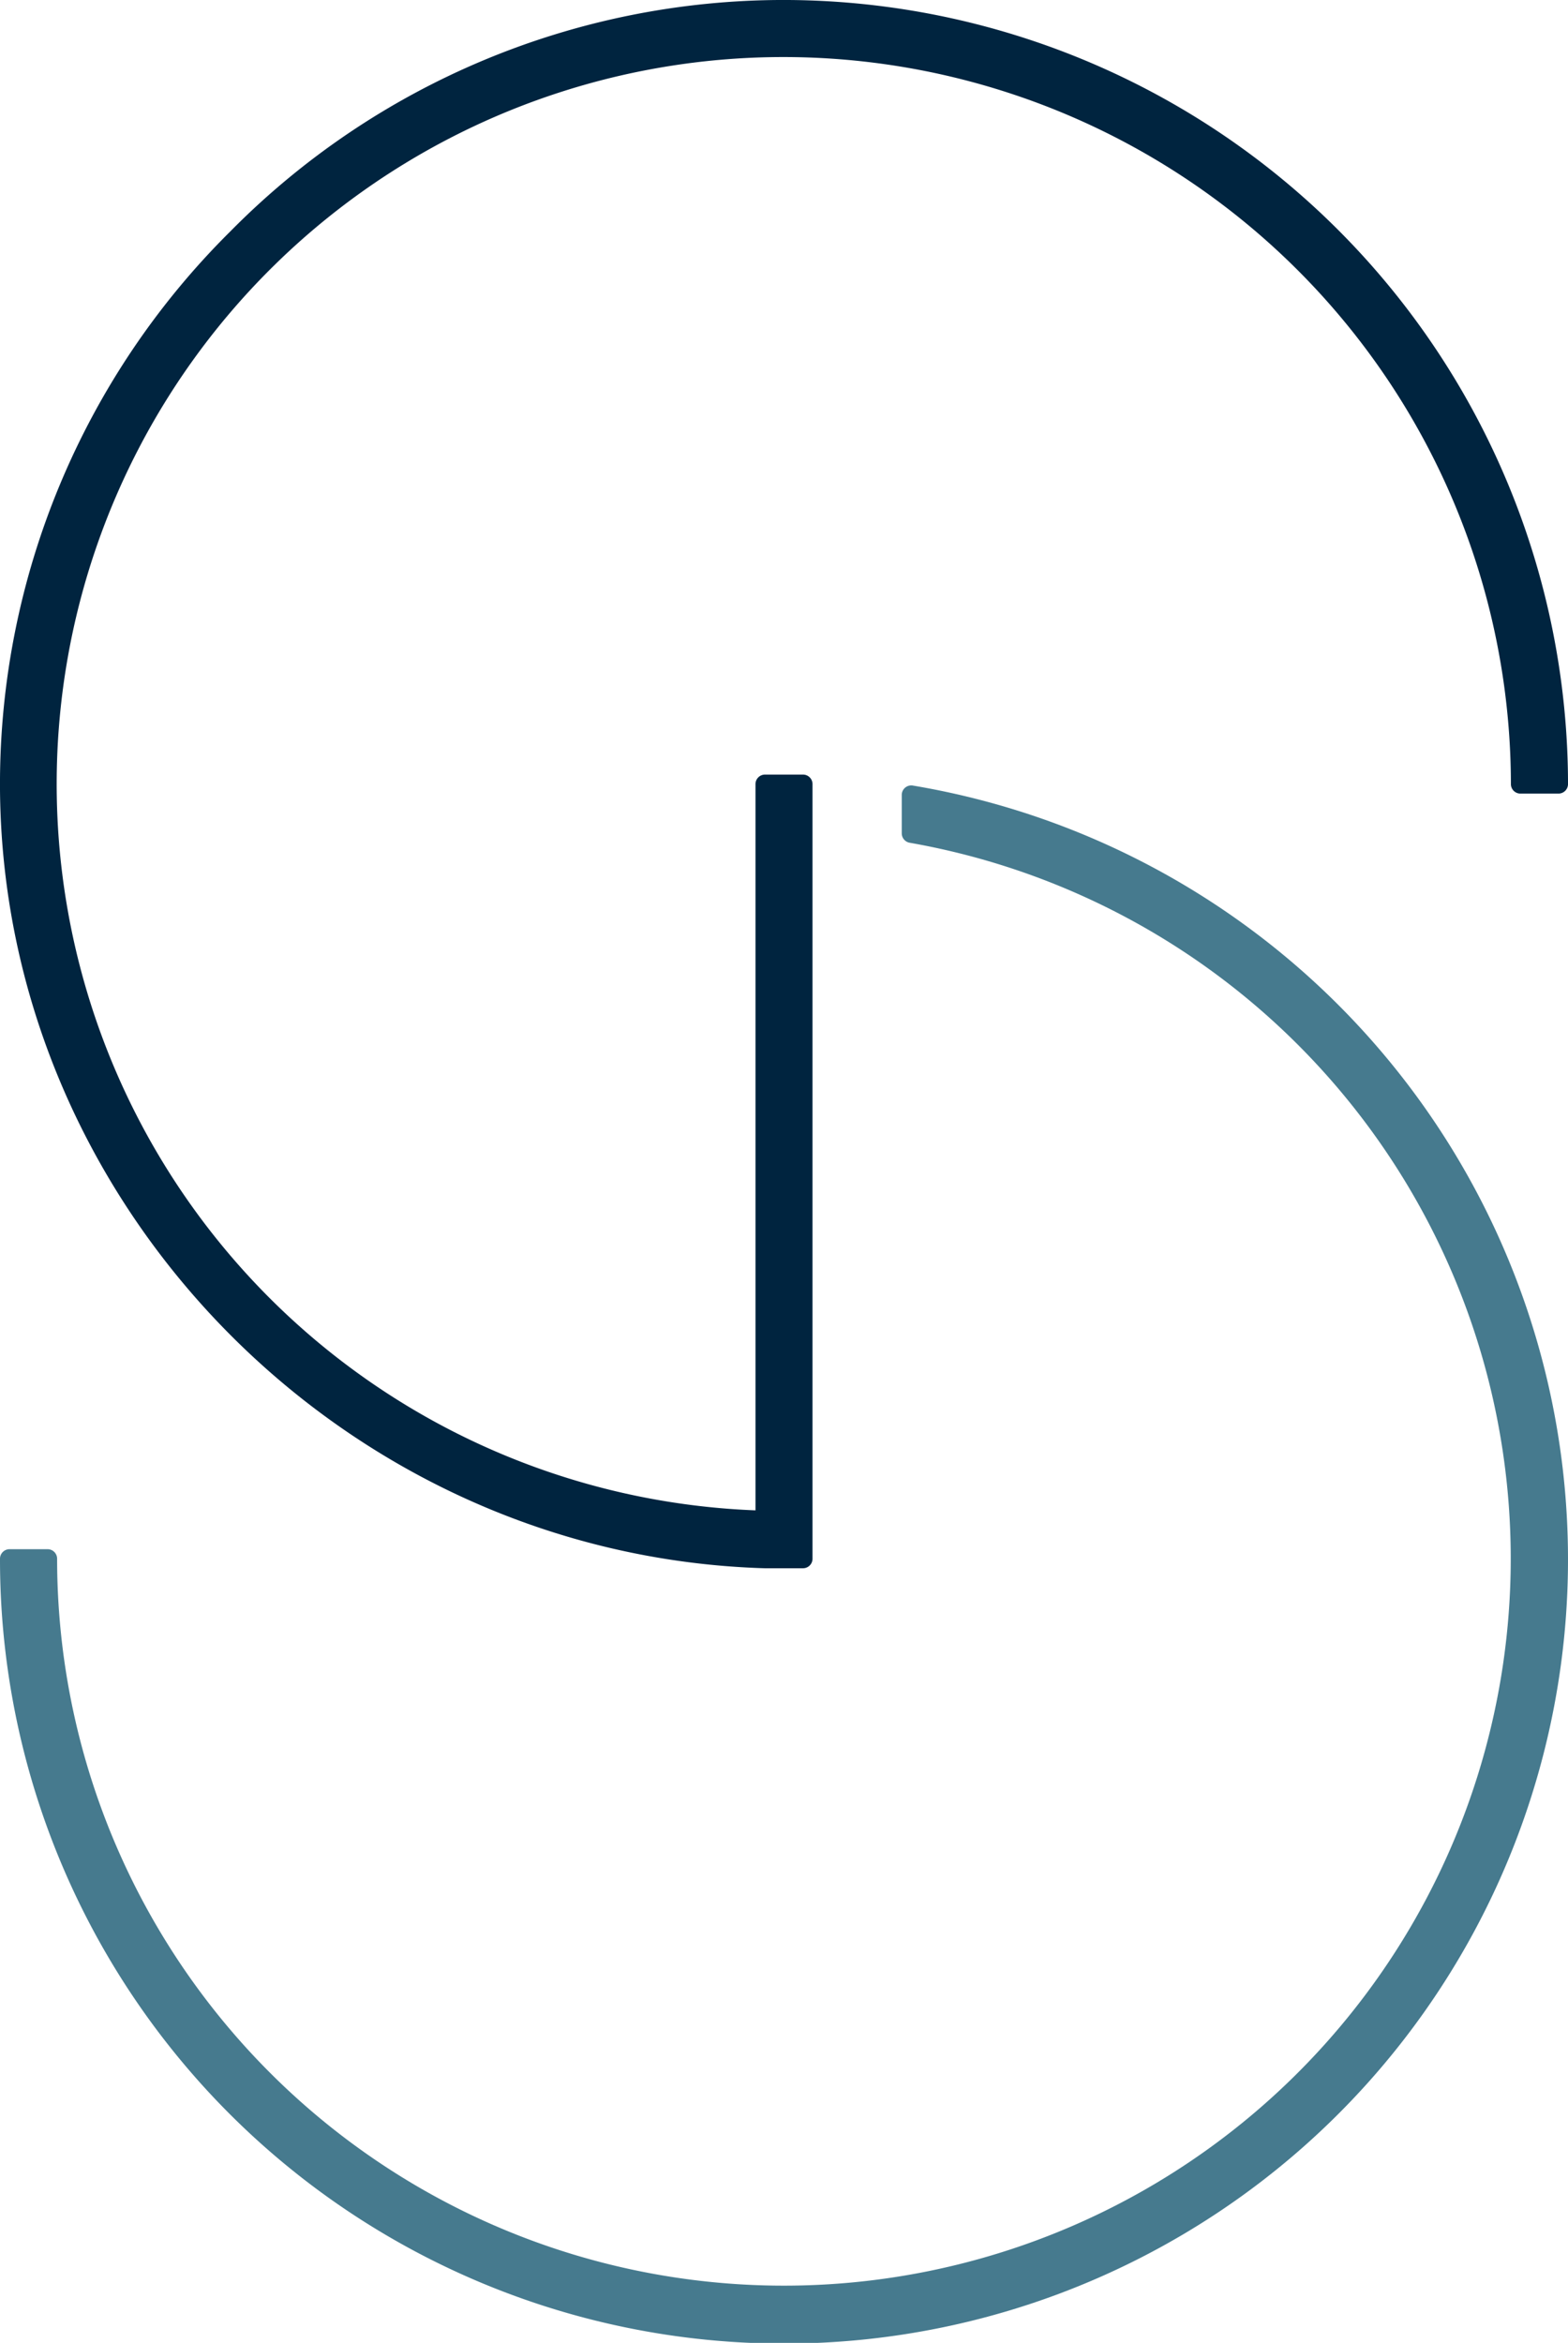
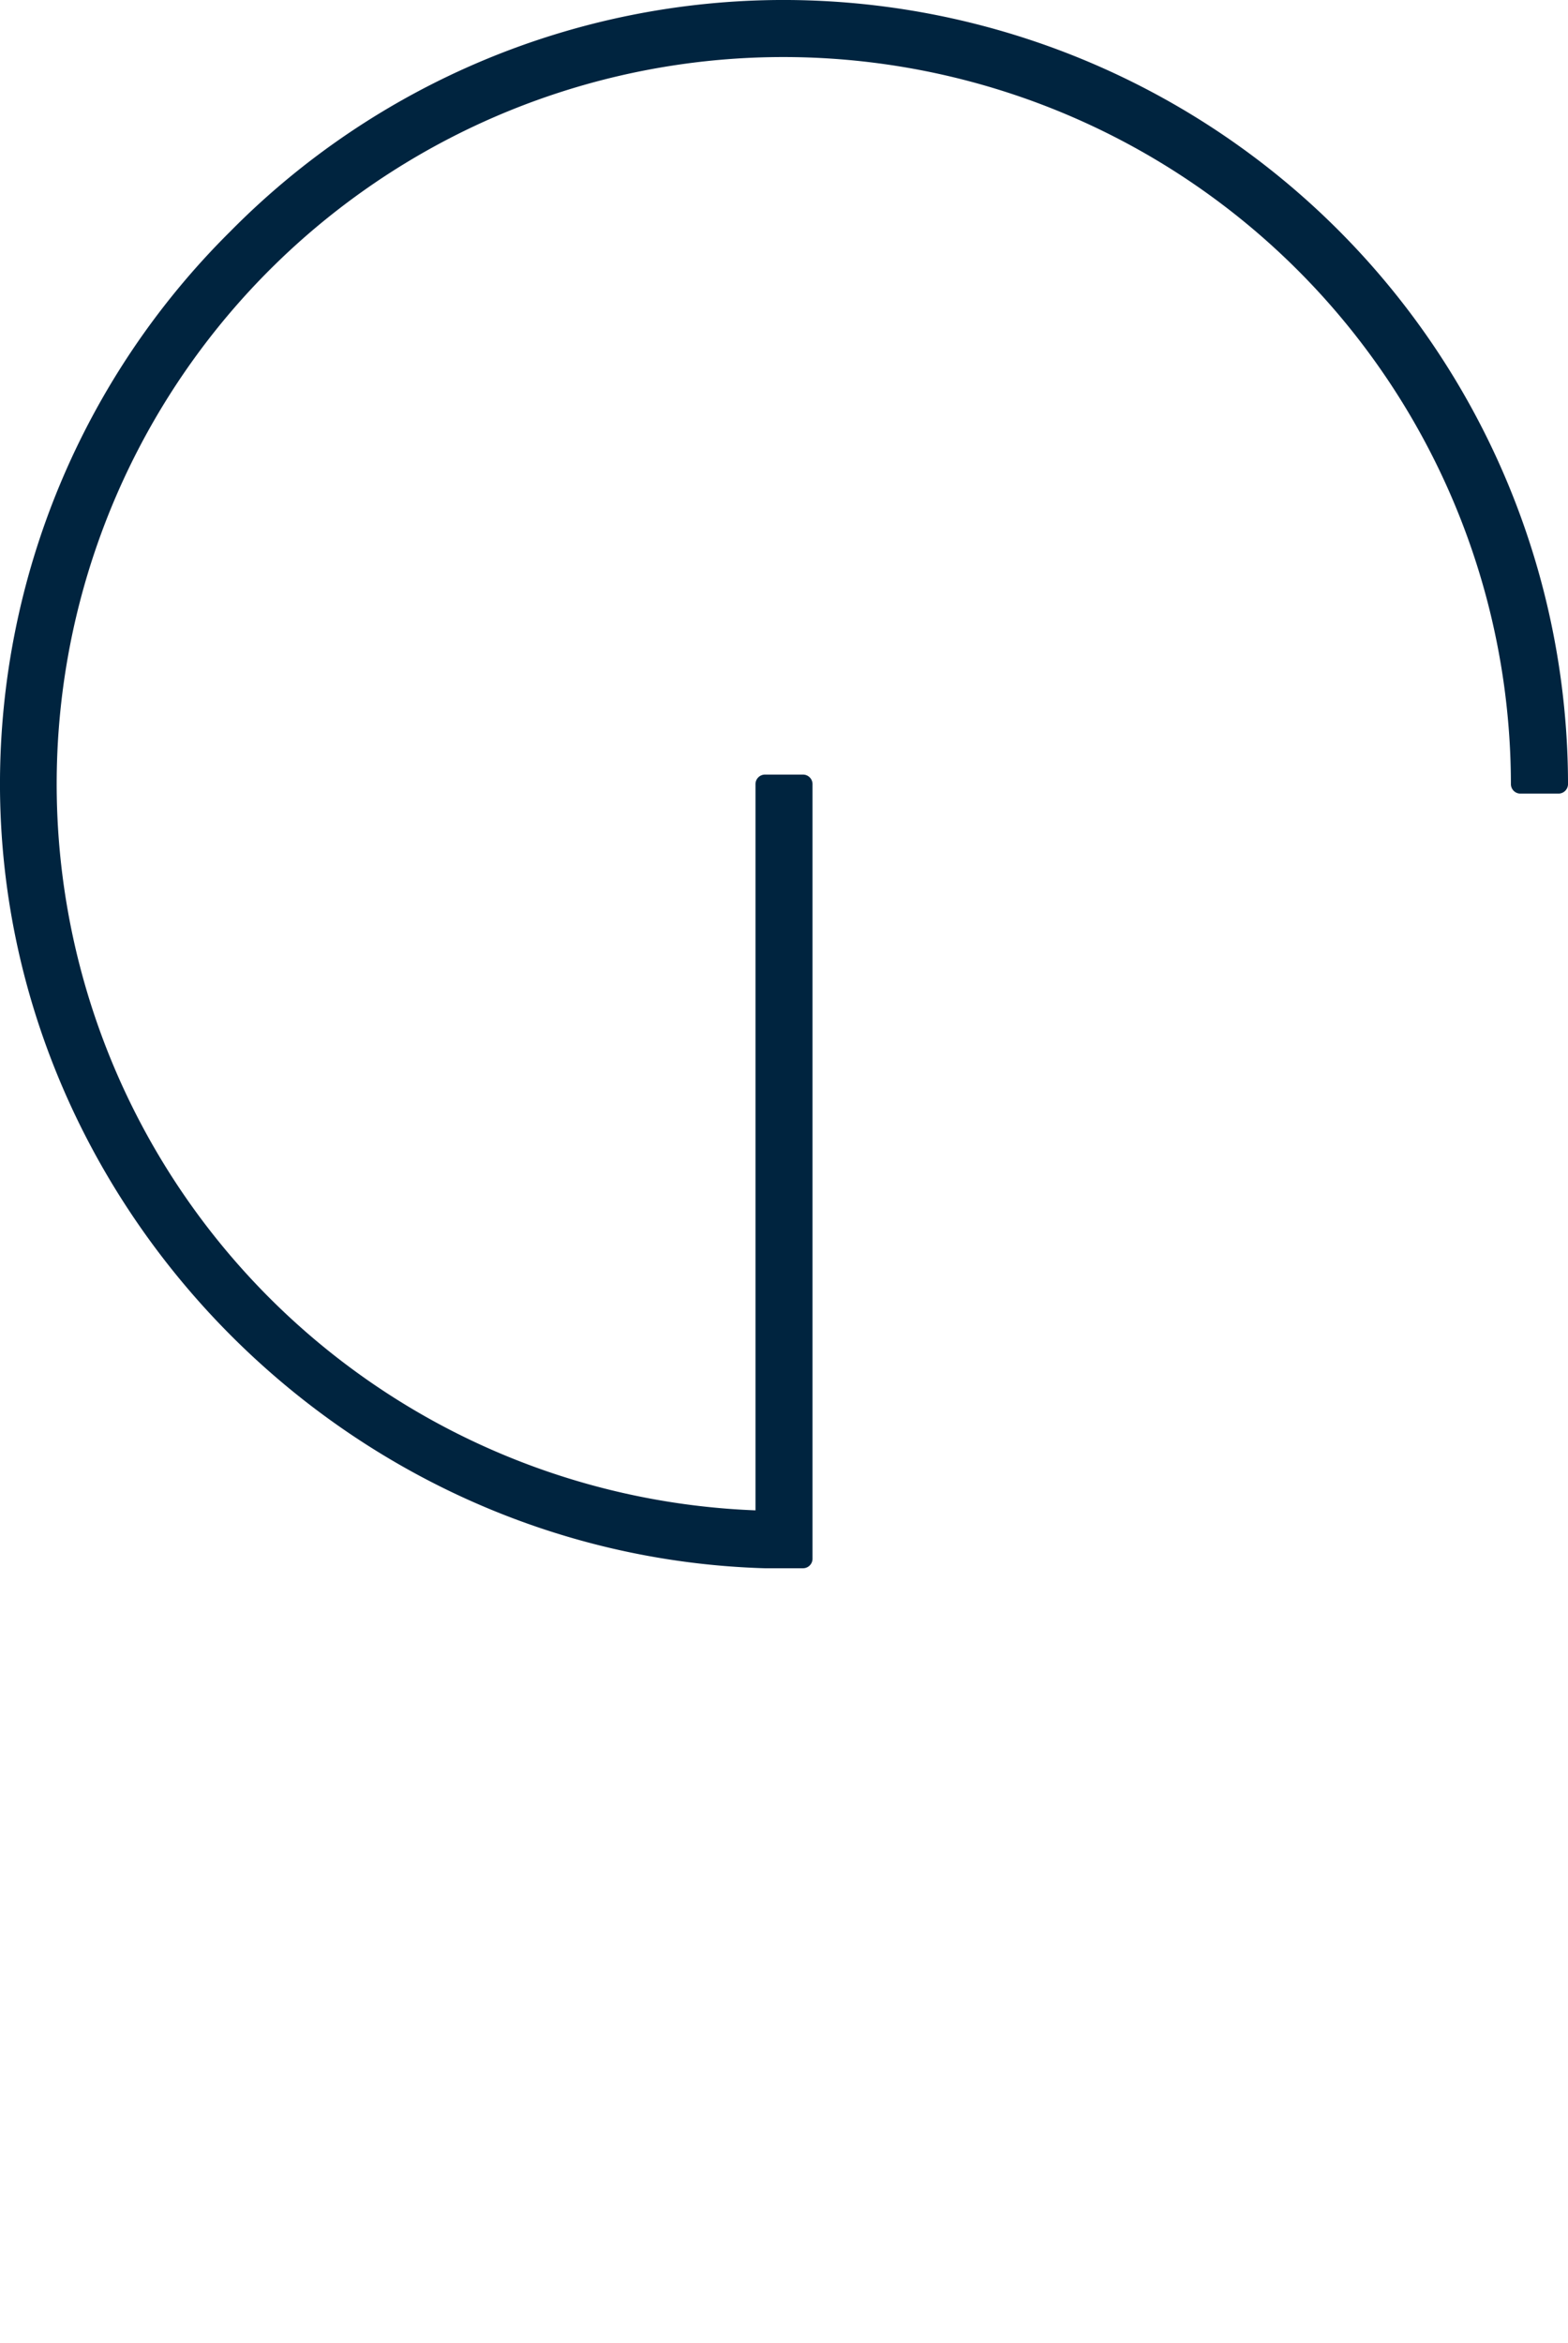
<svg xmlns="http://www.w3.org/2000/svg" width="87.22" height="130.299" viewBox="0 0 87.22 130.299">
  <g id="Gruppe_97" data-name="Gruppe 97" transform="translate(-916 -6148.701)">
    <g id="Gruppe_83" data-name="Gruppe 83" transform="translate(100.379 -696.3)">
      <g id="Gruppe_81" data-name="Gruppe 81" transform="translate(815.622 6845)">
        <path id="Pfad_1448" data-name="Pfad 1448" d="M27.233,0A43.258,43.258,0,0,0-3.579,12.883a43.272,43.272,0,0,0-12.8,30.727c.011,23.343,19.093,42.907,42.537,43.61h2.13a.53.53,0,0,0,.53-.53V43.61a.53.53,0,0,0-.53-.53H26.176a.53.53,0,0,0-.53.53V84A40.428,40.428,0,0,1,27.233,3.174,40.479,40.479,0,0,1,67.666,43.61a.529.529,0,0,0,.53.527l2.117,0a.532.532,0,0,0,.53-.53A43.66,43.66,0,0,0,27.233,0" transform="translate(16.377)" fill="#00243f" />
      </g>
      <g id="Gruppe_82" data-name="Gruppe 82" transform="translate(815.621 6888.682)">
-         <path id="Pfad_1449" data-name="Pfad 1449" d="M47.922,9.174A43.682,43.682,0,0,0,21.959-5.509a.49.49,0,0,0-.088-.008.532.532,0,0,0-.341.125.528.528,0,0,0-.189.4v2.141a.531.531,0,0,0,.439.522A40.429,40.429,0,1,1-25.642,37.491a.53.53,0,0,0-.53-.53h-2.117a.53.53,0,0,0-.373.154.528.528,0,0,0-.157.375A43.61,43.61,0,1,0,47.922,9.174" transform="translate(28.819 5.517)" fill="#467a8e" />
-       </g>
+         </g>
    </g>
  </g>
</svg>